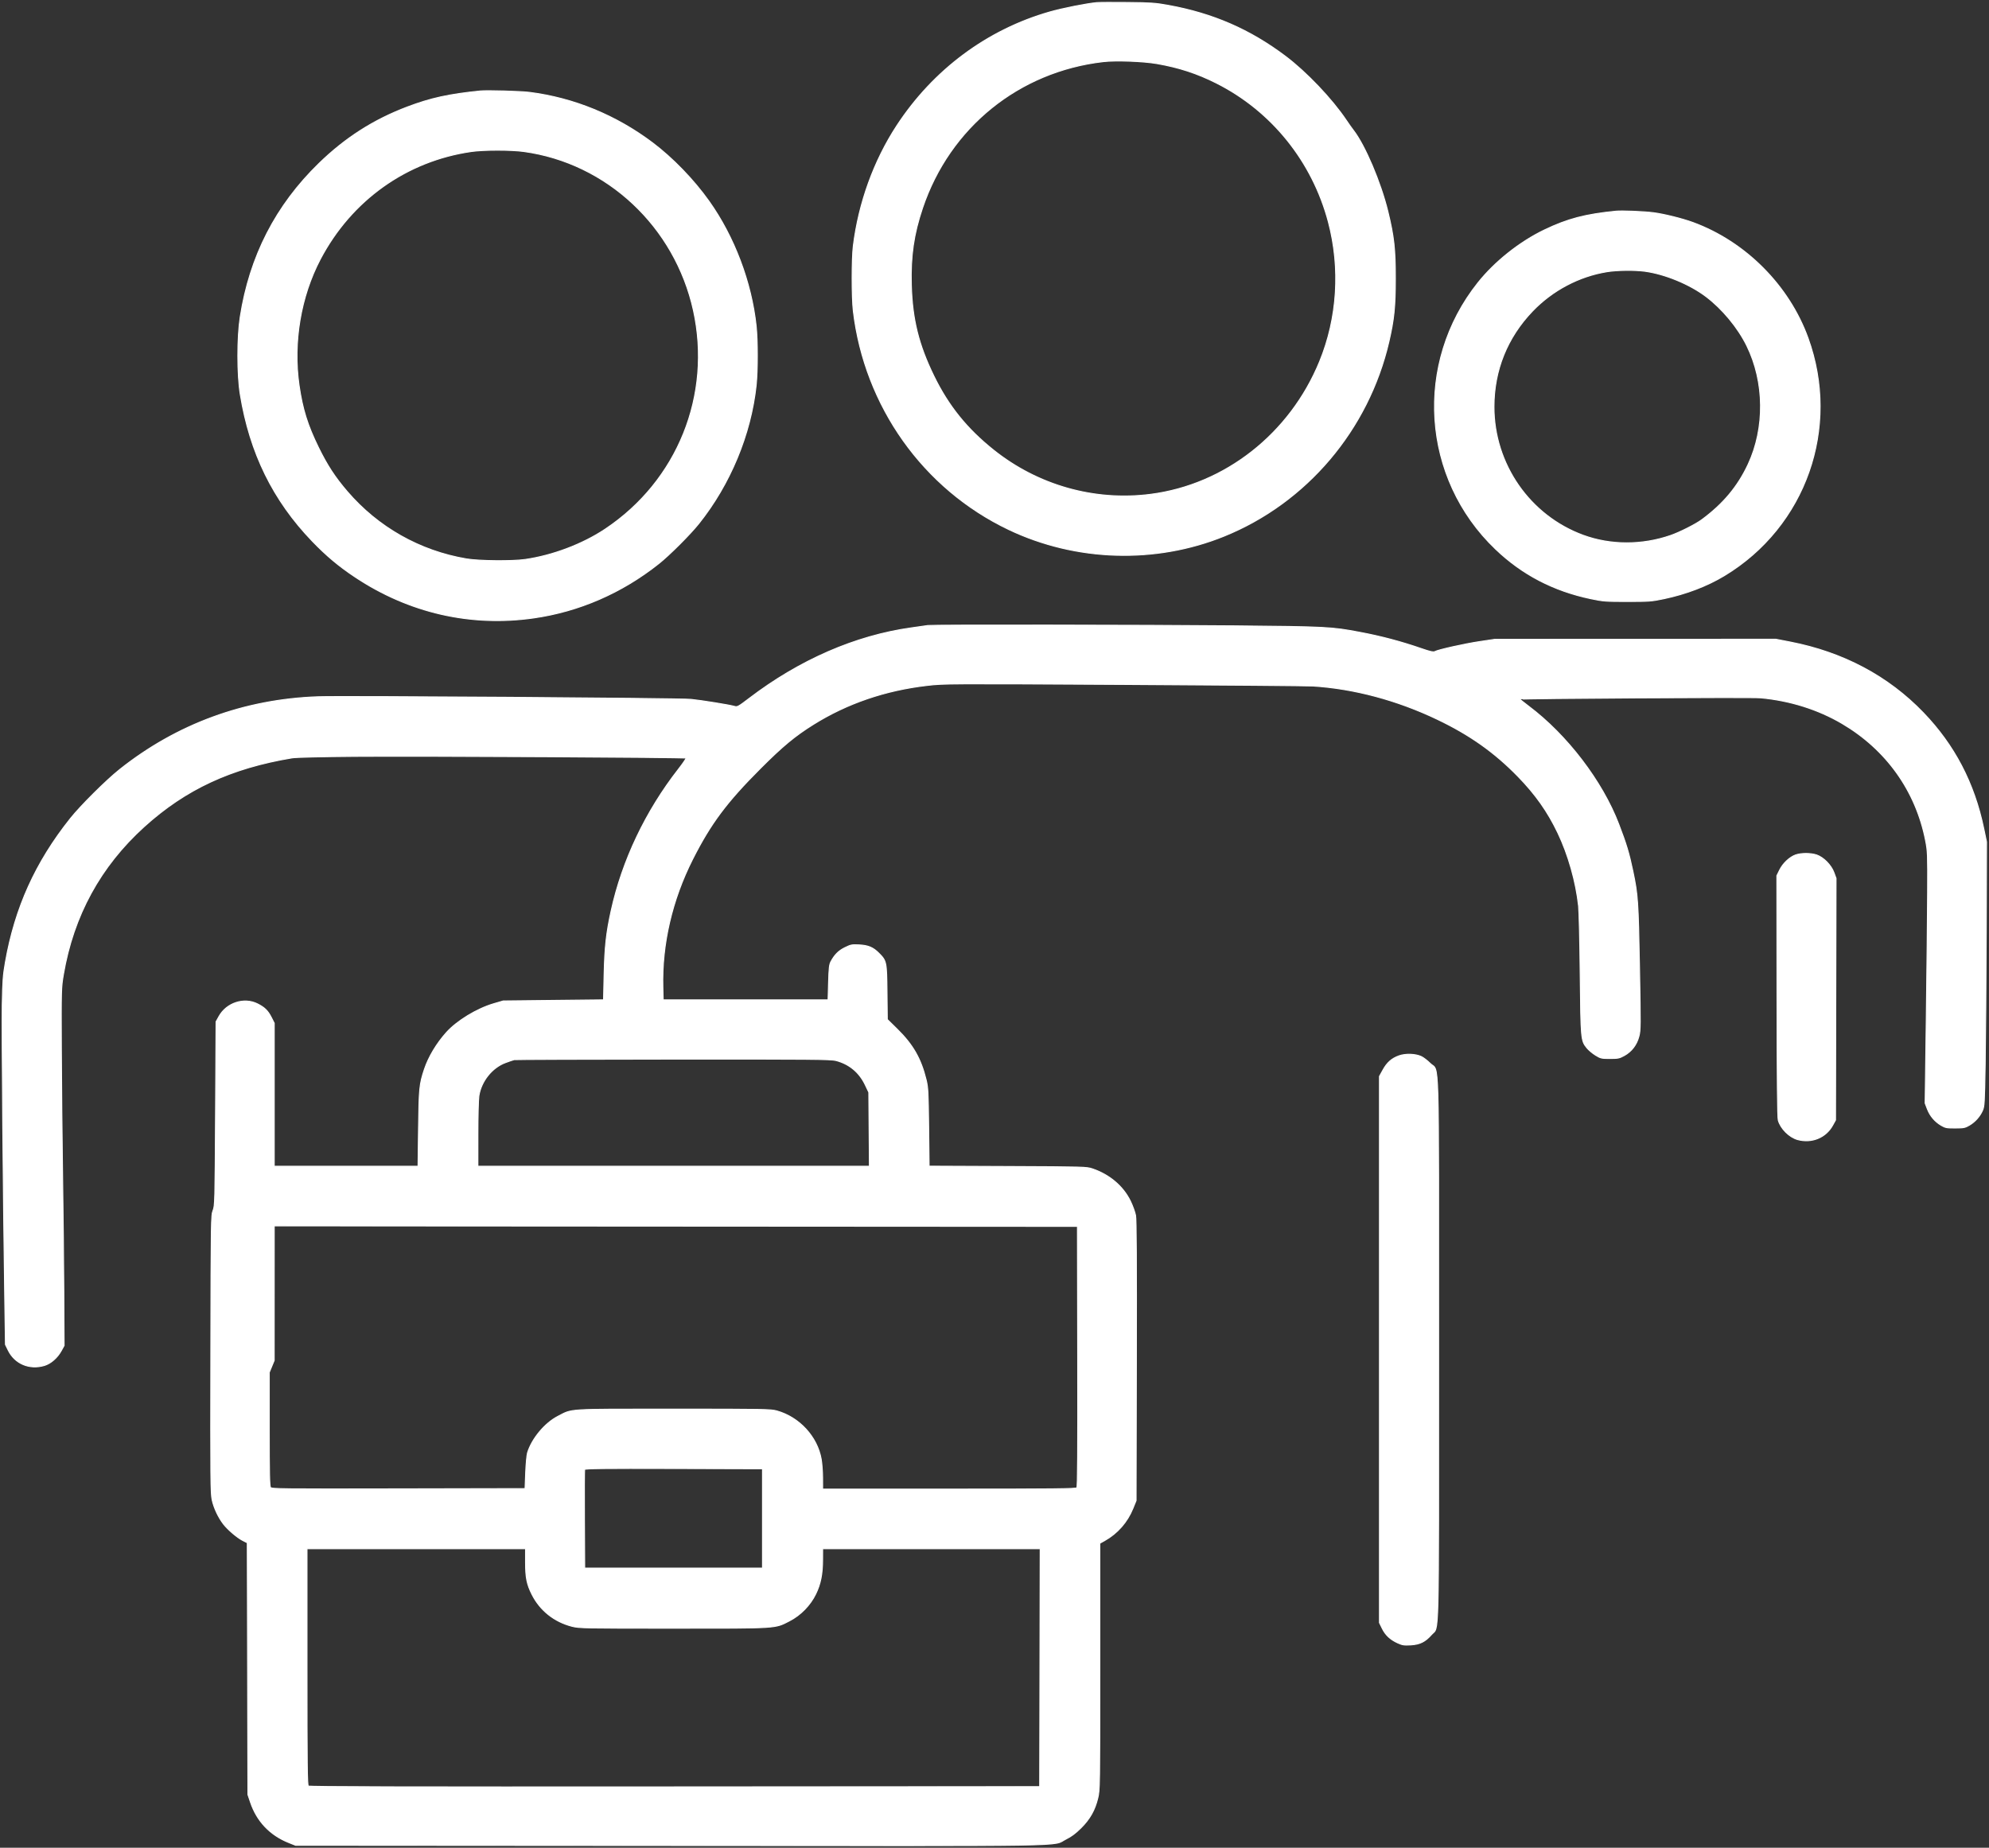
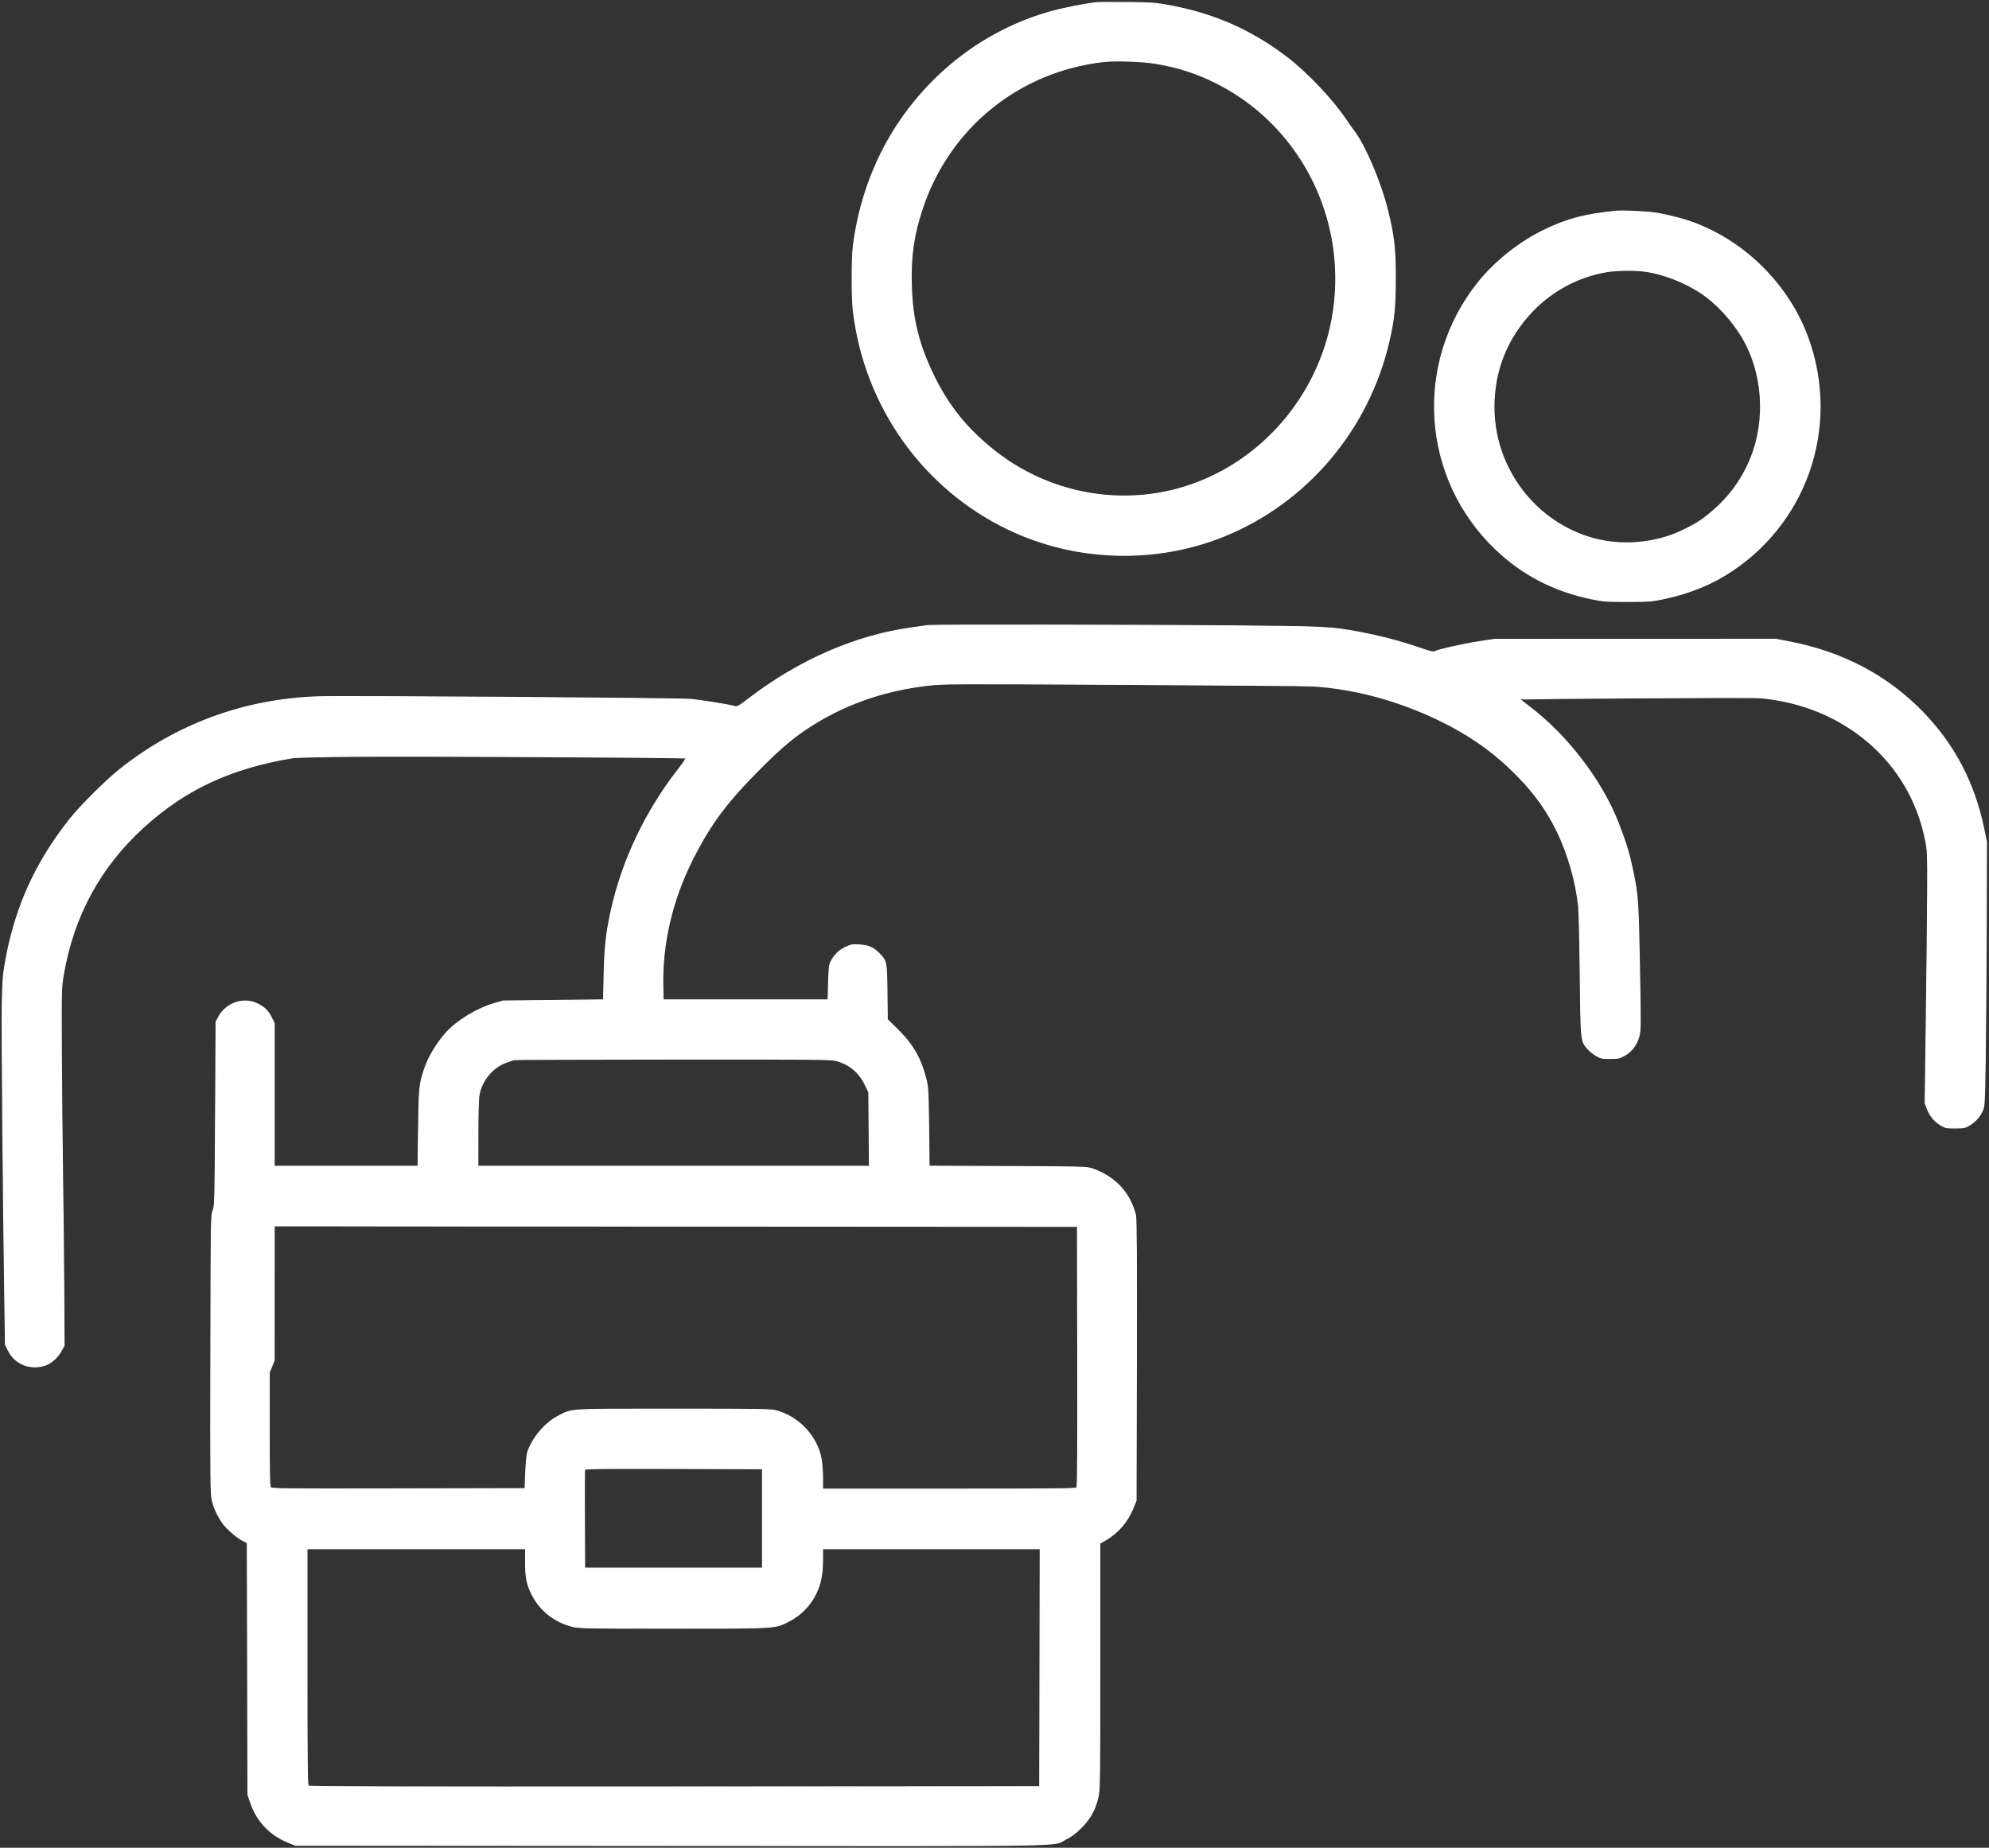
<svg xmlns="http://www.w3.org/2000/svg" version="1.0" width="2002pt" height="1860pt" viewBox="0 0 2002 1860" style="" preserveAspectRatio="xMidYMid meet">
  <rect x="0" y="0" width="2002" height="1860" fill="#333333" stroke="none" />
  <g fill="#FFFFFFFF" stroke="#FFFFFFFF">
    <path d="M 934.000 629.663 C 932.625 629.878 925.096 630.948 917.270 632.042 C 860.990 639.902 804.737 664.396 753.946 703.156 C 743.140 711.402 742.190 711.915 739.272 711.078 C 734.064 709.584 706.140 705.078 695.500 704.015 C 684.031 702.868 345.373 700.506 320.000 701.396 C 245.923 703.993 177.994 728.928 120.500 774.629 C 107.015 785.348 81.055 811.160 70.826 824.021 C 35.735 868.140 15.165 913.603 5.456 968.500 C 3.150 981.538 2.734 987.162 2.274 1011.500 C 1.792 1036.949 3.274 1209.125 4.860 1312.000 L 5.500 1353.500 8.306 1359.214 C 14.973 1372.790 29.656 1378.964 44.672 1374.505 C 51.015 1372.621 57.661 1366.847 61.534 1359.855 L 64.500 1354.500 64.225 1301.000 C 64.074 1271.575 63.511 1218.250 62.973 1182.500 C 62.435 1146.750 61.883 1089.825 61.747 1056.000 C 61.505 995.856 61.551 994.202 63.796 981.000 C 73.872 921.753 101.011 872.036 145.051 832.145 C 186.779 794.348 232.359 773.152 294.000 762.880 C 297.886 762.232 323.419 761.623 357.500 761.365 C 426.523 760.842 689.576 762.243 690.472 763.138 C 690.823 763.489 687.473 768.439 683.027 774.138 C 649.834 816.689 626.327 866.148 615.129 917.000 C 610.275 939.040 608.704 953.302 608.077 981.000 L 607.500 1006.500 557.000 1007.051 L 506.500 1007.603 497.000 1010.383 C 480.073 1015.337 459.989 1027.545 449.413 1039.308 C 439.469 1050.367 431.322 1063.985 427.162 1076.500 C 422.211 1091.395 421.800 1095.536 421.281 1135.750 L 420.788 1174.000 348.394 1174.000 L 276.000 1174.000 276.000 1101.971 L 276.000 1029.943 273.094 1024.221 C 269.610 1017.360 266.296 1014.113 259.109 1010.519 C 245.592 1003.760 228.017 1009.514 220.449 1023.176 L 217.500 1028.500 216.979 1121.000 C 216.477 1210.162 216.387 1213.680 214.479 1218.500 C 212.545 1223.386 212.494 1226.691 212.218 1363.000 C 211.963 1488.891 212.094 1503.220 213.564 1509.878 C 215.355 1517.989 219.806 1527.459 224.979 1534.163 C 229.345 1539.820 238.766 1547.837 244.433 1550.717 L 248.928 1553.002 249.242 1679.751 L 249.556 1806.500 252.132 1814.129 C 258.612 1833.319 271.768 1847.197 290.639 1854.753 L 297.500 1857.500 675.450 1857.757 C 1095.394 1858.042 1057.931 1858.656 1072.955 1851.239 C 1078.282 1848.609 1082.570 1845.410 1087.981 1840.030 C 1096.985 1831.076 1102.049 1822.092 1104.975 1809.887 C 1106.933 1801.719 1106.986 1798.257 1106.994 1677.500 L 1107.002 1553.500 1111.943 1550.725 C 1124.733 1543.541 1134.690 1532.208 1140.253 1518.500 L 1143.500 1510.500 1143.798 1370.000 C 1144.011 1270.058 1143.776 1227.768 1142.986 1223.500 C 1142.375 1220.200 1140.007 1213.675 1137.723 1209.000 C 1130.452 1194.111 1116.744 1182.479 1099.607 1176.654 C 1093.664 1174.635 1091.376 1174.570 1014.339 1174.250 L 935.177 1173.921 934.723 1134.710 C 934.313 1099.306 934.066 1094.675 932.185 1087.000 C 926.942 1065.609 918.912 1051.583 902.906 1035.857 L 893.092 1026.214 892.796 998.857 C 892.462 968.029 892.301 967.259 884.521 959.479 C 878.715 953.673 873.860 951.640 864.692 951.177 C 857.539 950.816 856.347 951.047 850.498 953.926 C 844.110 957.071 840.150 961.021 836.387 968.000 C 834.812 970.922 834.417 974.391 834.000 989.000 L 833.500 1006.500 750.500 1006.500 L 667.500 1006.500 667.173 994.000 C 666.036 950.597 676.382 905.962 697.082 864.972 C 715.248 828.999 731.219 807.590 765.401 773.389 C 787.702 751.076 800.079 740.803 818.607 729.230 C 852.618 707.985 891.014 694.831 933.276 689.947 C 950.184 687.992 953.821 687.974 1131.500 688.961 C 1231.050 689.513 1316.550 690.220 1321.500 690.532 C 1362.867 693.134 1406.198 704.718 1446.500 723.947 C 1479.450 739.669 1504.290 757.245 1528.042 781.644 C 1545.594 799.673 1557.796 816.966 1567.973 838.231 C 1578.492 860.213 1586.269 887.626 1588.899 912.000 C 1589.463 917.225 1590.204 948.275 1590.547 981.000 C 1591.231 1046.311 1591.339 1047.504 1597.245 1054.783 C 1599.035 1056.990 1602.957 1060.304 1605.961 1062.148 C 1611.098 1065.301 1611.960 1065.500 1620.461 1065.500 C 1628.633 1065.500 1630.020 1065.212 1634.922 1062.500 C 1642.201 1058.473 1647.270 1051.875 1649.547 1043.464 C 1651.264 1037.120 1651.298 1033.515 1650.202 973.637 C 1648.986 907.177 1648.541 900.722 1643.541 876.965 C 1639.684 858.635 1637.002 849.734 1629.243 829.500 C 1612.678 786.302 1577.231 739.906 1538.651 710.924 C 1533.948 707.391 1530.077 704.218 1530.050 703.872 C 1529.980 702.988 1762.946 701.605 1772.035 702.436 C 1801.734 705.152 1829.978 714.041 1854.197 728.296 C 1898.681 754.479 1928.368 796.091 1938.170 846.000 C 1940.314 856.921 1940.418 859.563 1940.235 898.500 C 1940.129 921.050 1939.525 977.975 1938.892 1025.000 L 1937.742 1110.500 1939.992 1116.381 C 1942.631 1123.280 1947.518 1129.044 1953.916 1132.805 C 1958.042 1135.231 1959.450 1135.497 1968.000 1135.465 C 1976.549 1135.434 1977.970 1135.153 1982.194 1132.661 C 1987.943 1129.269 1992.617 1124.081 1995.356 1118.051 C 1997.299 1113.772 1997.466 1110.958 1998.152 1071.000 C 1998.553 1047.625 1999.020 987.775 1999.190 938.000 L 1999.500 847.500 1996.685 834.000 C 1987.141 788.229 1967.210 750.063 1935.822 717.453 C 1900.443 680.698 1855.184 656.651 1801.901 646.298 L 1787.500 643.500 1646.000 643.543 L 1504.500 643.587 1489.000 645.906 C 1473.874 648.170 1447.658 654.042 1444.045 655.976 C 1442.709 656.691 1439.272 655.916 1430.869 653.007 C 1410.379 645.912 1390.589 640.654 1369.000 636.569 C 1340.092 631.099 1335.793 630.877 1242.000 630.007 C 1153.373 629.185 938.592 628.945 934.000 629.663 M 1084.754 1365.393 C 1084.940 1461.296 1084.706 1496.649 1083.881 1497.643 C 1082.944 1498.773 1061.414 1499.000 955.378 1499.000 L 828.000 1499.000 827.965 1487.750 C 827.946 1481.563 827.312 1473.032 826.556 1468.794 C 822.539 1446.267 804.545 1426.696 782.000 1420.334 C 775.898 1418.612 769.533 1418.500 678.000 1418.500 C 568.874 1418.500 576.553 1418.019 561.500 1425.796 C 548.356 1432.586 535.313 1448.270 530.977 1462.500 C 530.307 1464.700 529.475 1473.700 529.129 1482.500 L 528.500 1498.500 401.000 1498.758 C 282.018 1498.998 273.416 1498.902 272.250 1497.316 C 271.284 1496.004 271.001 1482.639 271.005 1438.559 L 271.009 1381.500 273.481 1375.500 L 275.953 1369.500 275.976 1301.749 L 276.000 1233.998 680.250 1234.249 L 1084.500 1234.500 1084.754 1365.393 M 529.000 1572.606 C 529.000 1588.099 530.328 1594.730 535.481 1604.963 C 543.613 1621.111 557.903 1632.500 575.766 1637.068 C 582.969 1638.910 587.703 1639.000 677.713 1639.000 C 783.715 1639.000 779.743 1639.249 794.500 1631.668 C 805.786 1625.870 815.547 1615.885 821.057 1604.500 C 825.994 1594.301 827.917 1584.627 827.965 1569.750 L 828.000 1559.000 937.504 1559.000 L 1047.008 1559.000 1046.754 1678.750 L 1046.500 1798.500 679.104 1798.751 C 408.333 1798.937 311.352 1798.707 310.354 1797.879 C 309.229 1796.945 309.000 1776.633 309.000 1677.878 L 309.000 1559.000 419.000 1559.000 L 529.000 1559.000 529.000 1572.606 M 841.465 1067.533 C 854.770 1070.998 864.901 1079.401 870.887 1091.935 L 874.500 1099.500 874.806 1136.750 L 875.112 1174.000 678.056 1174.000 L 481.000 1174.000 481.008 1141.750 C 481.012 1124.013 481.473 1106.575 482.032 1103.000 C 484.321 1088.359 495.237 1074.702 508.654 1069.692 C 512.419 1068.286 516.400 1066.932 517.500 1066.684 C 518.600 1066.435 590.618 1066.180 677.540 1066.116 C 816.554 1066.014 836.288 1066.185 841.465 1067.533 M 767.500 1528.500 L 767.500 1578.500 678.000 1578.500 L 588.500 1578.500 588.240 1529.500 C 588.097 1502.550 588.196 1479.935 588.460 1479.245 C 588.842 1478.248 607.327 1478.042 678.221 1478.245 L 767.500 1478.500 767.500 1528.500 " />
  </g>
  <g fill="#FFFFFFFF" stroke="#FFFFFFFF">
    <path d="M 1104.000 2.649 C 1093.433 3.636 1069.480 8.394 1056.632 12.059 C 993.743 29.998 939.483 70.346 902.731 126.500 C 879.674 161.728 864.320 204.133 858.917 247.500 C 857.309 260.408 857.303 299.481 858.907 312.987 C 870.304 408.958 929.365 492.053 1015.273 532.985 C 1082.868 565.192 1162.970 567.660 1232.063 539.665 C 1315.149 506.002 1377.338 432.649 1397.951 344.000 C 1403.133 321.717 1404.450 308.873 1404.466 280.500 C 1404.482 250.690 1403.072 238.031 1396.941 212.923 C 1389.737 183.423 1373.862 146.105 1362.092 131.000 C 1360.591 129.075 1357.404 124.575 1355.009 121.000 C 1340.810 99.807 1314.987 72.638 1294.000 56.810 C 1258.179 29.795 1220.987 13.598 1176.000 5.422 C 1163.119 3.081 1158.541 2.756 1135.000 2.508 C 1120.425 2.354 1106.475 2.418 1104.000 2.649 M 1164.500 64.001 C 1186.775 67.864 1205.032 73.848 1224.500 83.664 C 1280.036 111.668 1320.954 162.457 1337.093 223.418 C 1349.439 270.054 1346.297 319.955 1328.241 364.000 C 1298.427 436.728 1233.065 488.033 1158.000 497.630 C 1101.615 504.839 1044.702 488.780 1000.000 453.047 C 973.113 431.555 954.620 408.600 939.941 378.500 C 924.580 347.000 918.247 321.416 917.283 286.974 C 916.464 257.676 919.632 235.868 928.566 209.317 C 955.881 128.135 1025.546 71.757 1110.565 62.030 C 1123.047 60.602 1150.736 61.614 1164.500 64.001 " />
  </g>
  <g fill="#FFFFFFFF" stroke="#FFFFFFFF">
-     <path d="M 483.500 91.595 C 451.729 94.807 433.498 98.802 410.000 107.703 C 376.065 120.558 347.643 138.722 321.129 164.500 C 277.561 206.858 251.354 257.913 241.823 319.000 C 238.601 339.648 238.620 377.140 241.863 397.000 C 251.496 456.008 274.839 503.586 314.288 544.622 C 328.491 559.396 341.040 569.917 357.507 580.858 C 411.663 616.838 473.786 631.081 537.128 622.042 C 582.876 615.513 625.877 596.828 663.000 567.350 C 673.836 558.745 694.599 537.997 703.379 527.000 C 734.953 487.454 755.758 437.332 761.076 388.000 C 762.668 373.226 762.667 342.754 761.073 328.000 C 756.319 283.994 739.014 238.263 713.583 202.500 C 698.252 180.940 677.017 158.986 656.738 143.730 C 619.920 116.032 577.619 98.688 533.000 92.994 C 524.076 91.855 490.354 90.902 483.500 91.595 M 527.000 152.460 C 610.792 163.797 679.415 228.016 698.014 312.500 C 716.804 397.852 682.025 484.082 609.227 532.635 C 586.467 547.815 556.300 559.241 528.500 563.210 C 515.467 565.071 482.007 564.740 469.500 562.627 C 422.521 554.687 380.379 530.856 349.412 494.714 C 337.108 480.355 329.424 468.586 320.545 450.500 C 309.530 428.065 304.476 411.843 301.001 387.768 C 294.808 344.864 302.627 298.459 322.382 260.881 C 353.639 201.422 409.201 161.835 474.500 152.499 C 486.764 150.746 514.179 150.725 527.000 152.460 " />
-   </g>
+     </g>
  <g fill="#FFFFFFFF" stroke="#FFFFFFFF">
    <path d="M 1626.500 212.596 C 1595.414 215.693 1577.856 220.306 1554.500 231.512 C 1529.741 243.391 1504.694 263.279 1487.765 284.500 C 1423.117 365.544 1430.741 481.376 1505.424 552.773 C 1532.217 578.388 1563.606 594.747 1601.094 602.637 C 1613.614 605.272 1616.054 605.459 1638.000 605.459 C 1659.946 605.459 1662.386 605.272 1674.906 602.637 C 1697.221 597.941 1718.280 589.888 1735.622 579.421 C 1817.596 529.942 1852.535 430.729 1819.823 340.325 C 1800.704 287.485 1756.971 243.524 1704.161 224.058 C 1693.346 220.072 1674.754 215.463 1664.000 214.101 C 1654.330 212.877 1632.481 212.000 1626.500 212.596 M 1655.678 273.061 C 1675.859 275.798 1700.675 286.042 1717.075 298.406 C 1733.574 310.844 1749.244 329.726 1758.233 348.000 C 1776.208 384.540 1776.716 430.758 1759.547 467.500 C 1749.109 489.836 1734.504 507.283 1712.915 523.206 C 1706.688 527.799 1690.692 535.871 1681.523 539.048 C 1652.752 549.017 1621.029 548.940 1593.524 538.835 C 1539.726 519.070 1503.701 467.186 1503.721 409.500 C 1503.734 372.754 1517.056 339.662 1542.516 313.136 C 1562.628 292.183 1589.300 278.084 1617.500 273.499 C 1627.503 271.872 1645.400 271.667 1655.678 273.061 " />
  </g>
  <g fill="#FFFFFFFF" stroke="#FFFFFFFF">
-     <path d="M 1408.205 1062.833 C 1400.846 1065.460 1396.205 1069.550 1392.053 1077.068 L 1388.500 1083.500 1388.500 1358.500 L 1388.500 1633.500 1391.290 1639.182 C 1394.574 1645.867 1399.347 1650.354 1406.811 1653.771 C 1411.485 1655.911 1413.261 1656.184 1419.974 1655.795 C 1429.196 1655.261 1434.543 1652.599 1440.906 1645.370 C 1448.624 1636.602 1448.000 1661.834 1448.000 1358.433 C 1448.000 1049.752 1448.884 1079.816 1439.534 1070.464 C 1436.765 1067.695 1432.716 1064.590 1430.535 1063.566 C 1424.735 1060.840 1414.710 1060.511 1408.205 1062.833 " />
-   </g>
+     </g>
  <g fill="#FFFFFFFF" stroke="#FFFFFFFF">
-     <path d="M 1807.324 860.638 C 1801.318 862.766 1794.563 869.154 1791.306 875.786 L 1788.500 881.500 1788.643 1002.500 C 1788.742 1087.242 1789.116 1124.727 1789.890 1127.596 C 1792.146 1135.964 1801.005 1144.830 1809.404 1147.125 C 1823.492 1150.976 1837.690 1145.211 1844.529 1132.864 L 1847.500 1127.500 1847.766 1005.829 L 1848.031 884.158 1845.888 878.329 C 1843.136 870.842 1835.441 863.020 1828.504 860.656 C 1822.596 858.643 1812.977 858.634 1807.324 860.638 " />
-   </g>
+     </g>
</svg>